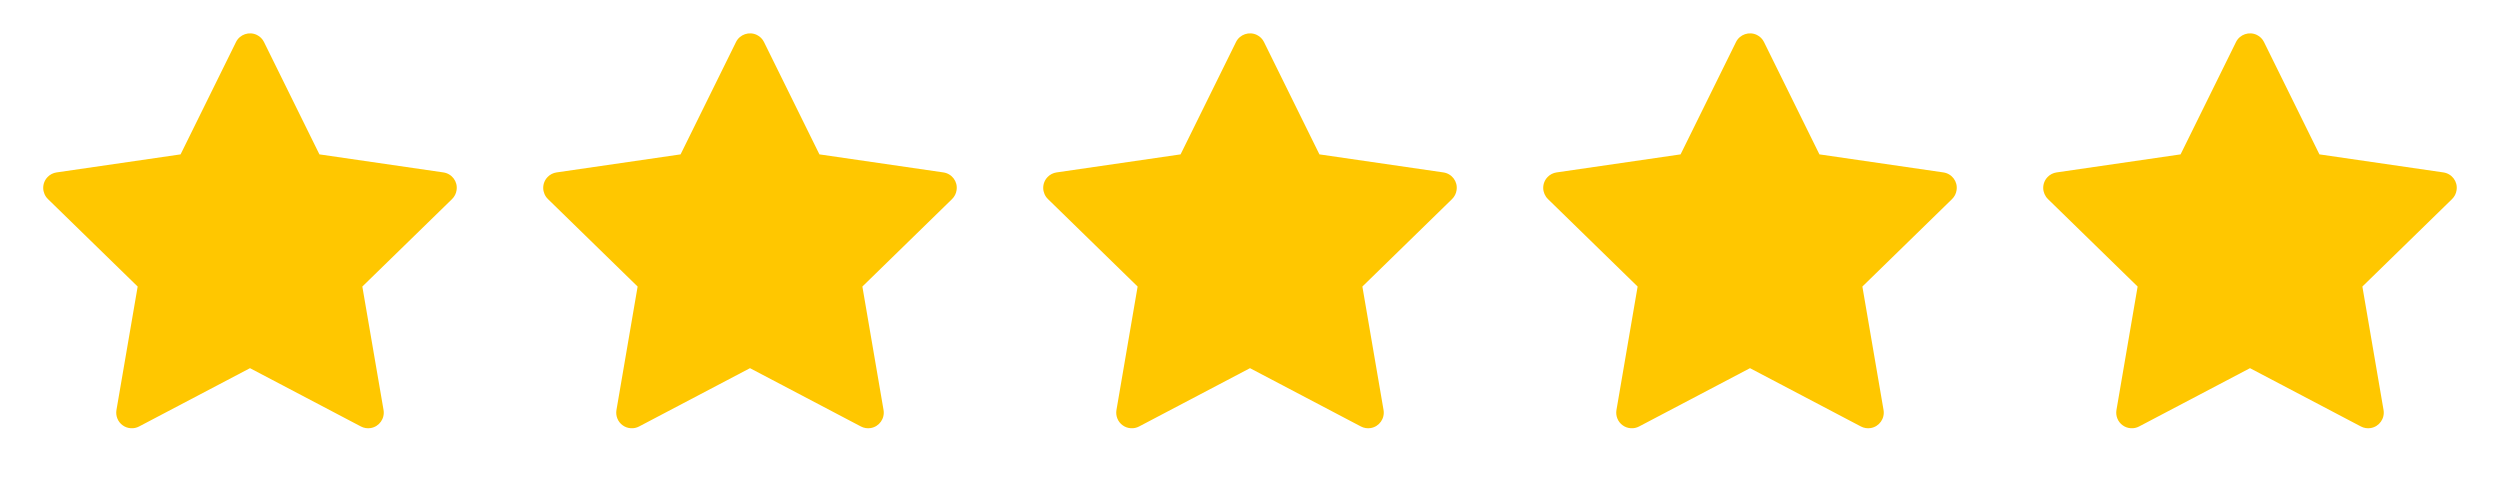
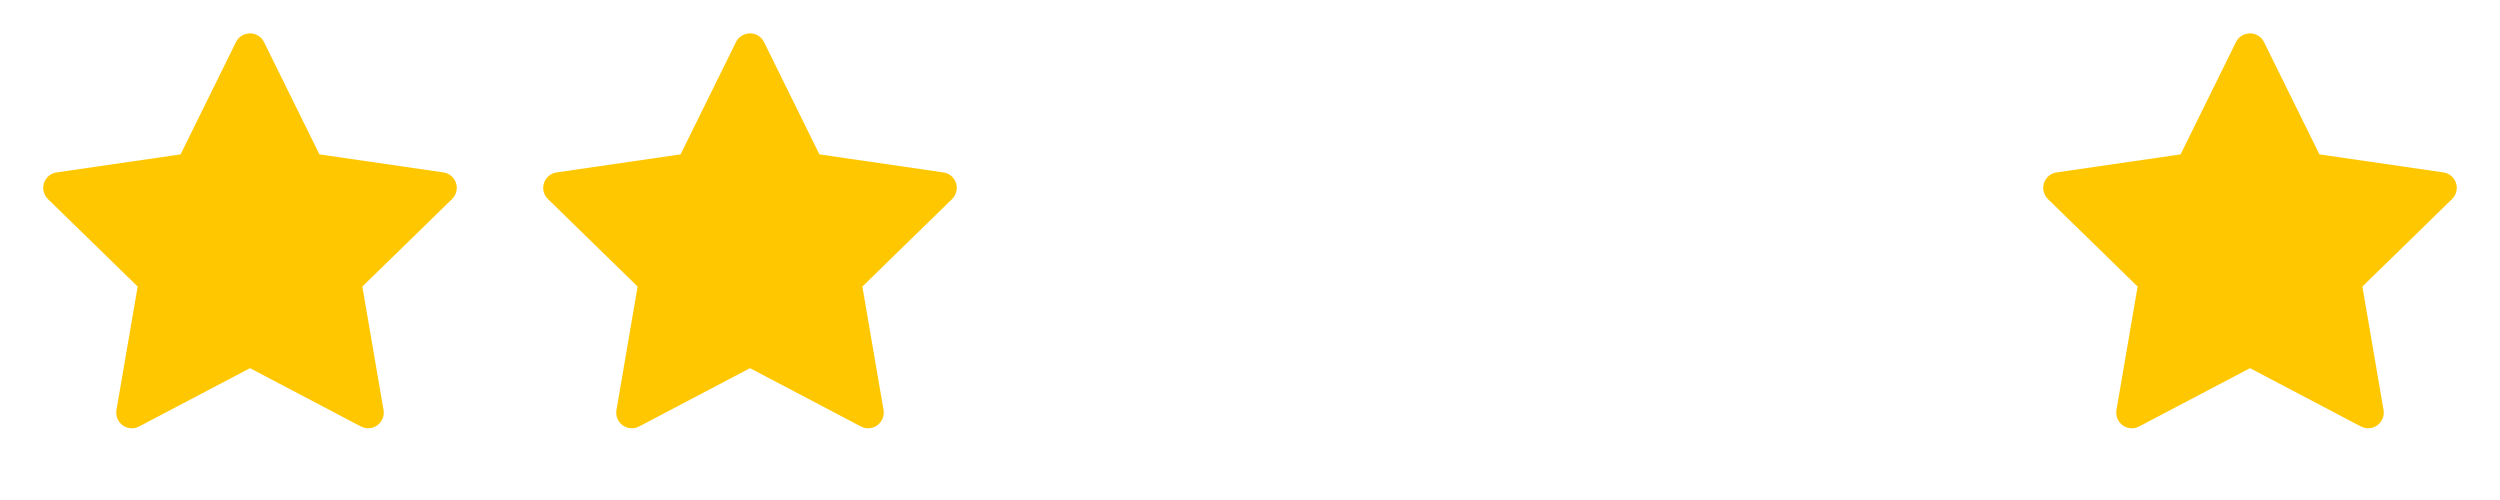
<svg xmlns="http://www.w3.org/2000/svg" width="60" height="12" viewBox="0 0 60 12" fill="none">
  <path d="M10.642 4.138L7.666 3.705L6.336 1.009C6.3 0.935 6.24 0.875 6.166 0.839C5.981 0.748 5.756 0.824 5.664 1.009L4.334 3.705L1.358 4.138C1.276 4.15 1.201 4.188 1.144 4.247C1.074 4.318 1.036 4.414 1.037 4.514C1.039 4.613 1.079 4.708 1.151 4.778L3.304 6.877L2.795 9.84C2.783 9.909 2.791 9.98 2.817 10.045C2.843 10.11 2.887 10.166 2.944 10.207C3 10.248 3.067 10.273 3.137 10.277C3.207 10.283 3.277 10.268 3.339 10.235L6 8.836L8.661 10.235C8.734 10.274 8.818 10.287 8.899 10.273C9.103 10.238 9.24 10.044 9.205 9.84L8.696 6.877L10.849 4.778C10.908 4.72 10.947 4.645 10.958 4.563C10.99 4.358 10.847 4.168 10.642 4.138V4.138Z" fill="#FFC700" />
  <path d="M22.642 4.138L19.666 3.705L18.336 1.009C18.3 0.935 18.24 0.875 18.166 0.839C17.981 0.748 17.756 0.824 17.664 1.009L16.334 3.705L13.358 4.138C13.276 4.15 13.201 4.188 13.144 4.247C13.074 4.318 13.036 4.414 13.037 4.514C13.039 4.613 13.079 4.708 13.151 4.778L15.303 6.877L14.795 9.84C14.783 9.909 14.791 9.98 14.817 10.045C14.843 10.11 14.887 10.166 14.944 10.207C15 10.248 15.067 10.273 15.137 10.277C15.207 10.283 15.277 10.268 15.339 10.235L18 8.836L20.661 10.235C20.734 10.274 20.818 10.287 20.899 10.273C21.103 10.238 21.24 10.044 21.205 9.84L20.697 6.877L22.849 4.778C22.908 4.72 22.947 4.645 22.958 4.563C22.99 4.358 22.847 4.168 22.642 4.138V4.138Z" fill="#FFC700" />
-   <path d="M34.642 4.138L31.666 3.705L30.336 1.009C30.3 0.935 30.24 0.875 30.166 0.839C29.981 0.748 29.756 0.824 29.664 1.009L28.334 3.705L25.358 4.138C25.276 4.15 25.201 4.188 25.144 4.247C25.074 4.318 25.036 4.414 25.037 4.514C25.039 4.613 25.079 4.708 25.151 4.778L27.303 6.877L26.795 9.84C26.783 9.909 26.791 9.98 26.817 10.045C26.843 10.11 26.887 10.166 26.944 10.207C27 10.248 27.067 10.273 27.137 10.277C27.207 10.283 27.277 10.268 27.339 10.235L30 8.836L32.661 10.235C32.734 10.274 32.818 10.287 32.899 10.273C33.103 10.238 33.24 10.044 33.205 9.84L32.697 6.877L34.849 4.778C34.908 4.72 34.947 4.645 34.958 4.563C34.99 4.358 34.847 4.168 34.642 4.138V4.138Z" fill="#FFC700" />
-   <path d="M46.642 4.138L43.666 3.705L42.336 1.009C42.3 0.935 42.24 0.875 42.166 0.839C41.981 0.748 41.756 0.824 41.664 1.009L40.334 3.705L37.358 4.138C37.276 4.15 37.201 4.188 37.144 4.247C37.074 4.318 37.036 4.414 37.037 4.514C37.039 4.613 37.08 4.708 37.151 4.778L39.303 6.877L38.795 9.84C38.783 9.909 38.791 9.98 38.817 10.045C38.843 10.11 38.887 10.166 38.944 10.207C39 10.248 39.067 10.273 39.137 10.277C39.207 10.283 39.277 10.268 39.339 10.235L42 8.836L44.661 10.235C44.734 10.274 44.818 10.287 44.899 10.273C45.103 10.238 45.24 10.044 45.205 9.84L44.697 6.877L46.849 4.778C46.908 4.72 46.947 4.645 46.958 4.563C46.99 4.358 46.847 4.168 46.642 4.138V4.138Z" fill="#FFC700" />
  <path d="M58.642 4.138L55.666 3.705L54.336 1.009C54.3 0.935 54.24 0.875 54.166 0.839C53.981 0.748 53.756 0.824 53.664 1.009L52.334 3.705L49.358 4.138C49.276 4.15 49.201 4.188 49.144 4.247C49.074 4.318 49.036 4.414 49.037 4.514C49.039 4.613 49.08 4.708 49.151 4.778L51.303 6.877L50.795 9.84C50.783 9.909 50.791 9.98 50.817 10.045C50.843 10.11 50.887 10.166 50.944 10.207C51 10.248 51.067 10.273 51.137 10.277C51.207 10.283 51.277 10.268 51.339 10.235L54 8.836L56.661 10.235C56.734 10.274 56.818 10.287 56.899 10.273C57.103 10.238 57.24 10.044 57.205 9.84L56.697 6.877L58.849 4.778C58.908 4.72 58.947 4.645 58.958 4.563C58.99 4.358 58.847 4.168 58.642 4.138V4.138Z" fill="#FFC700" />
</svg>